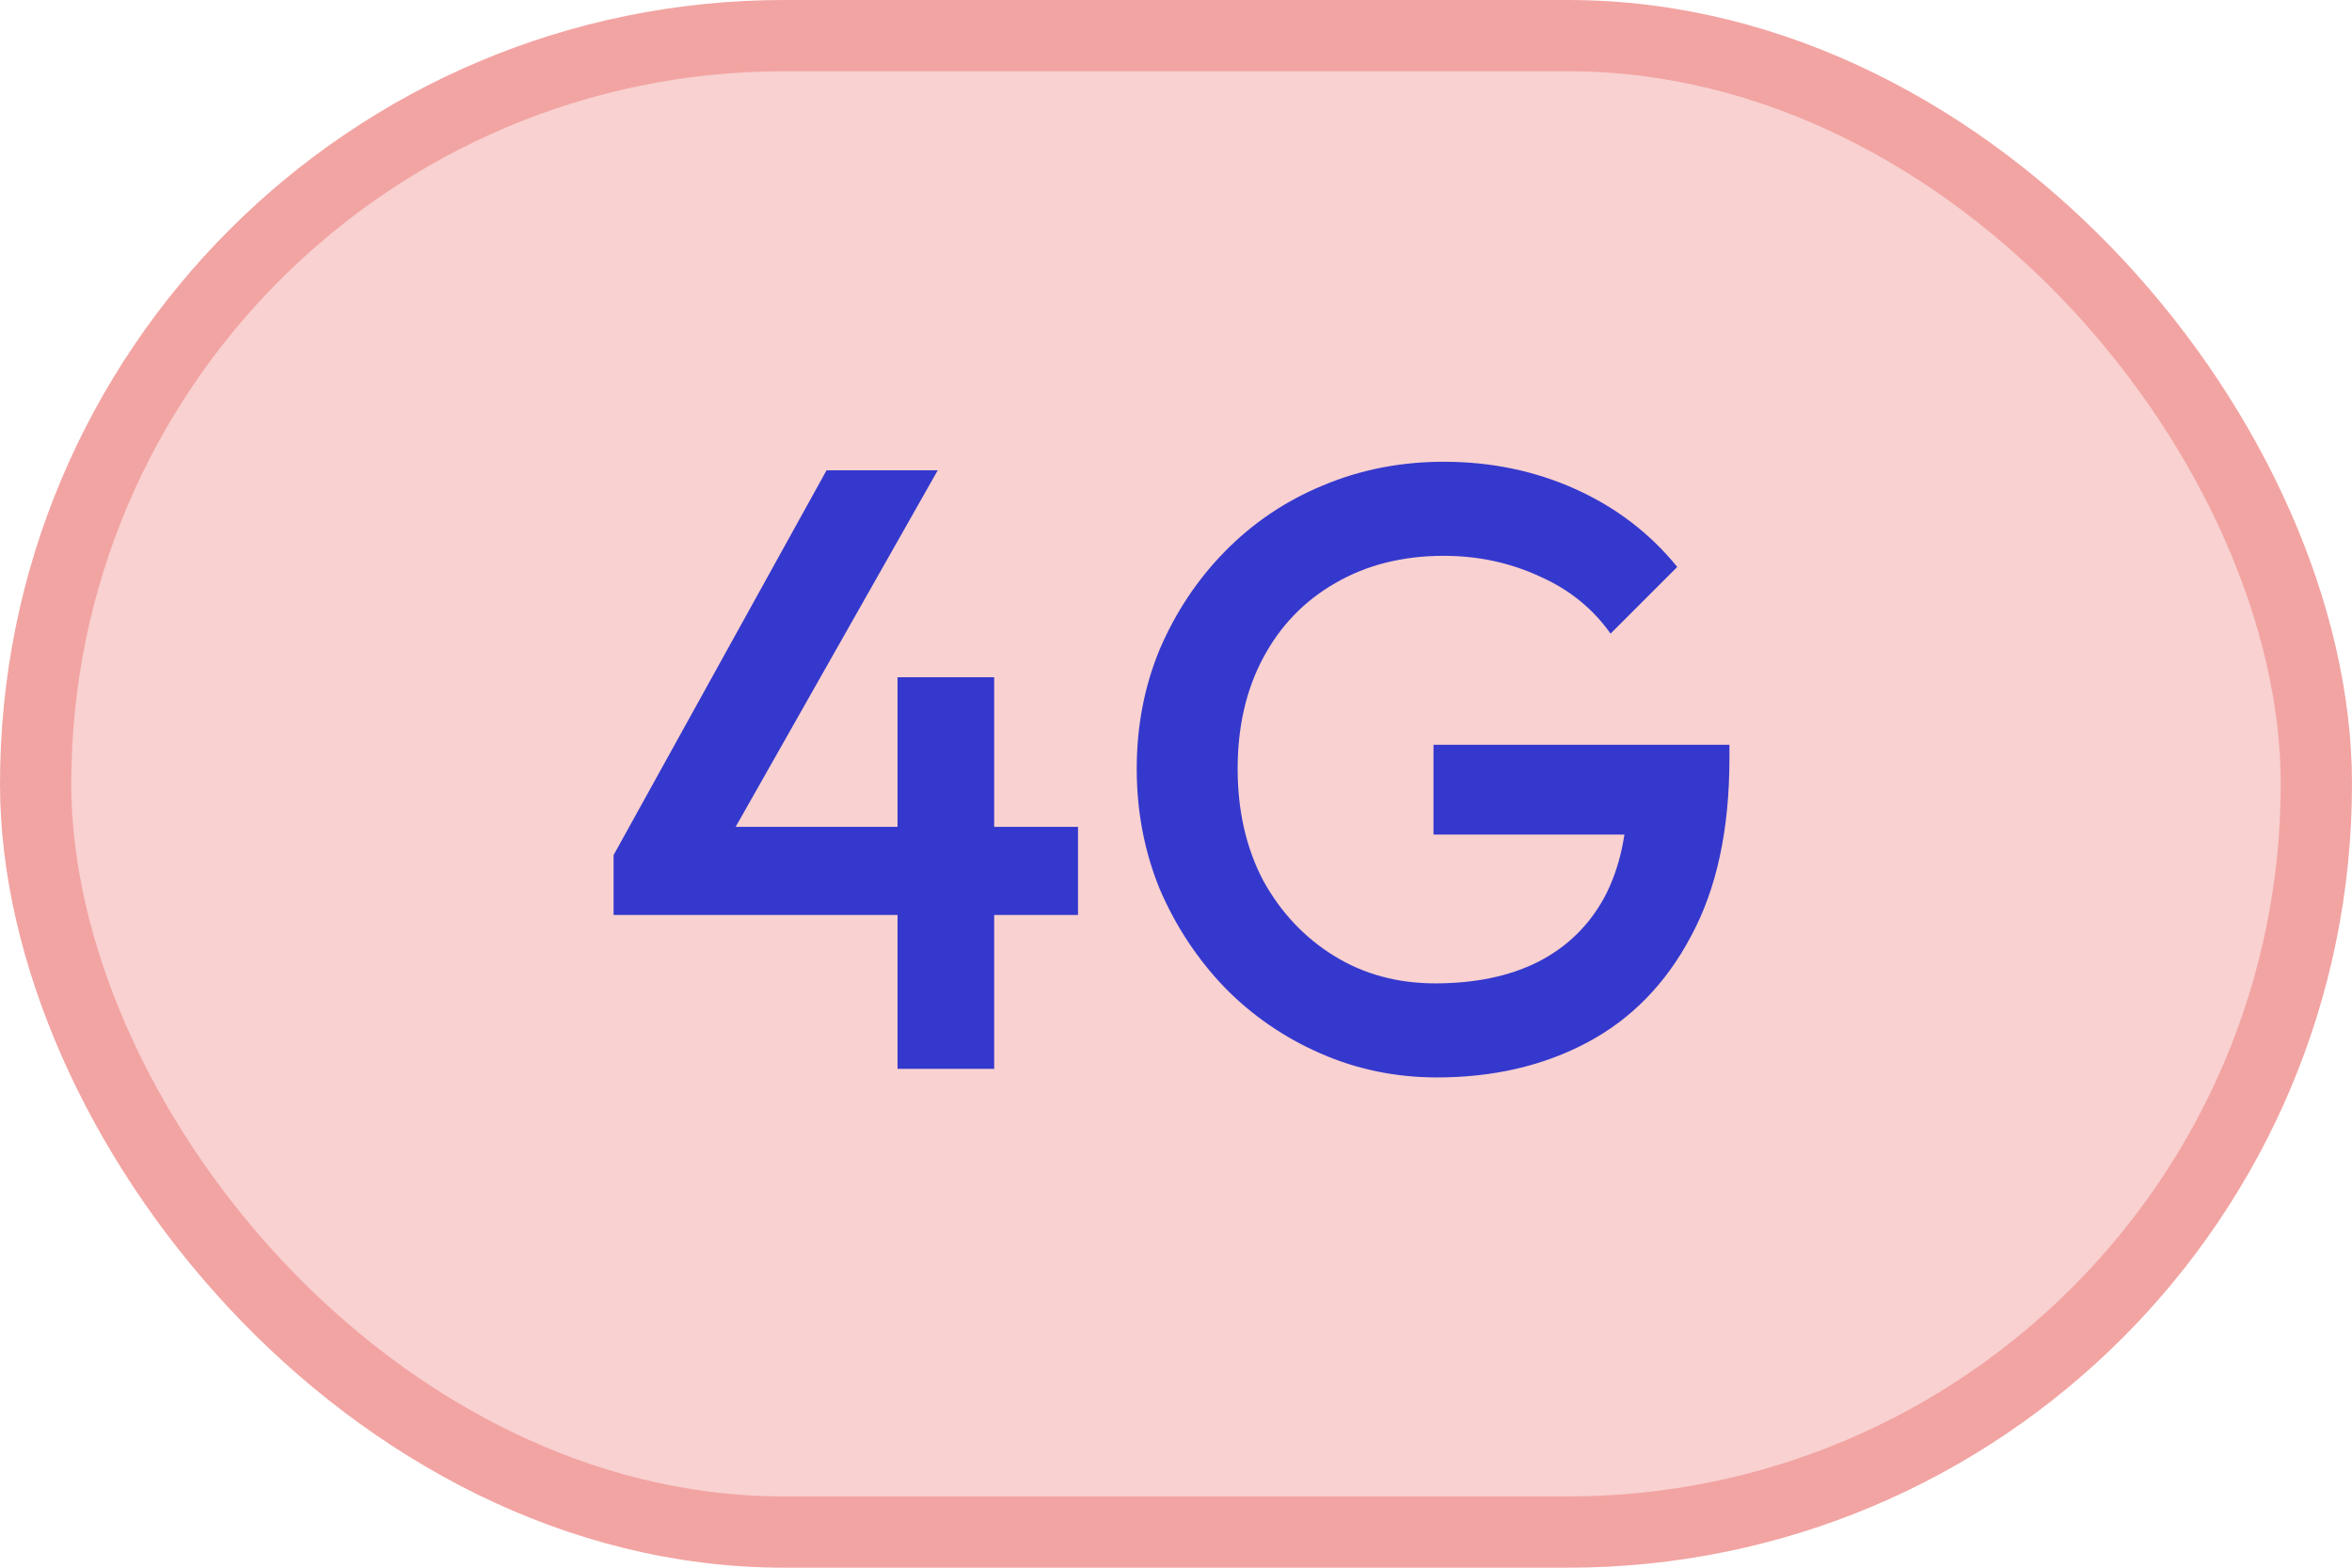
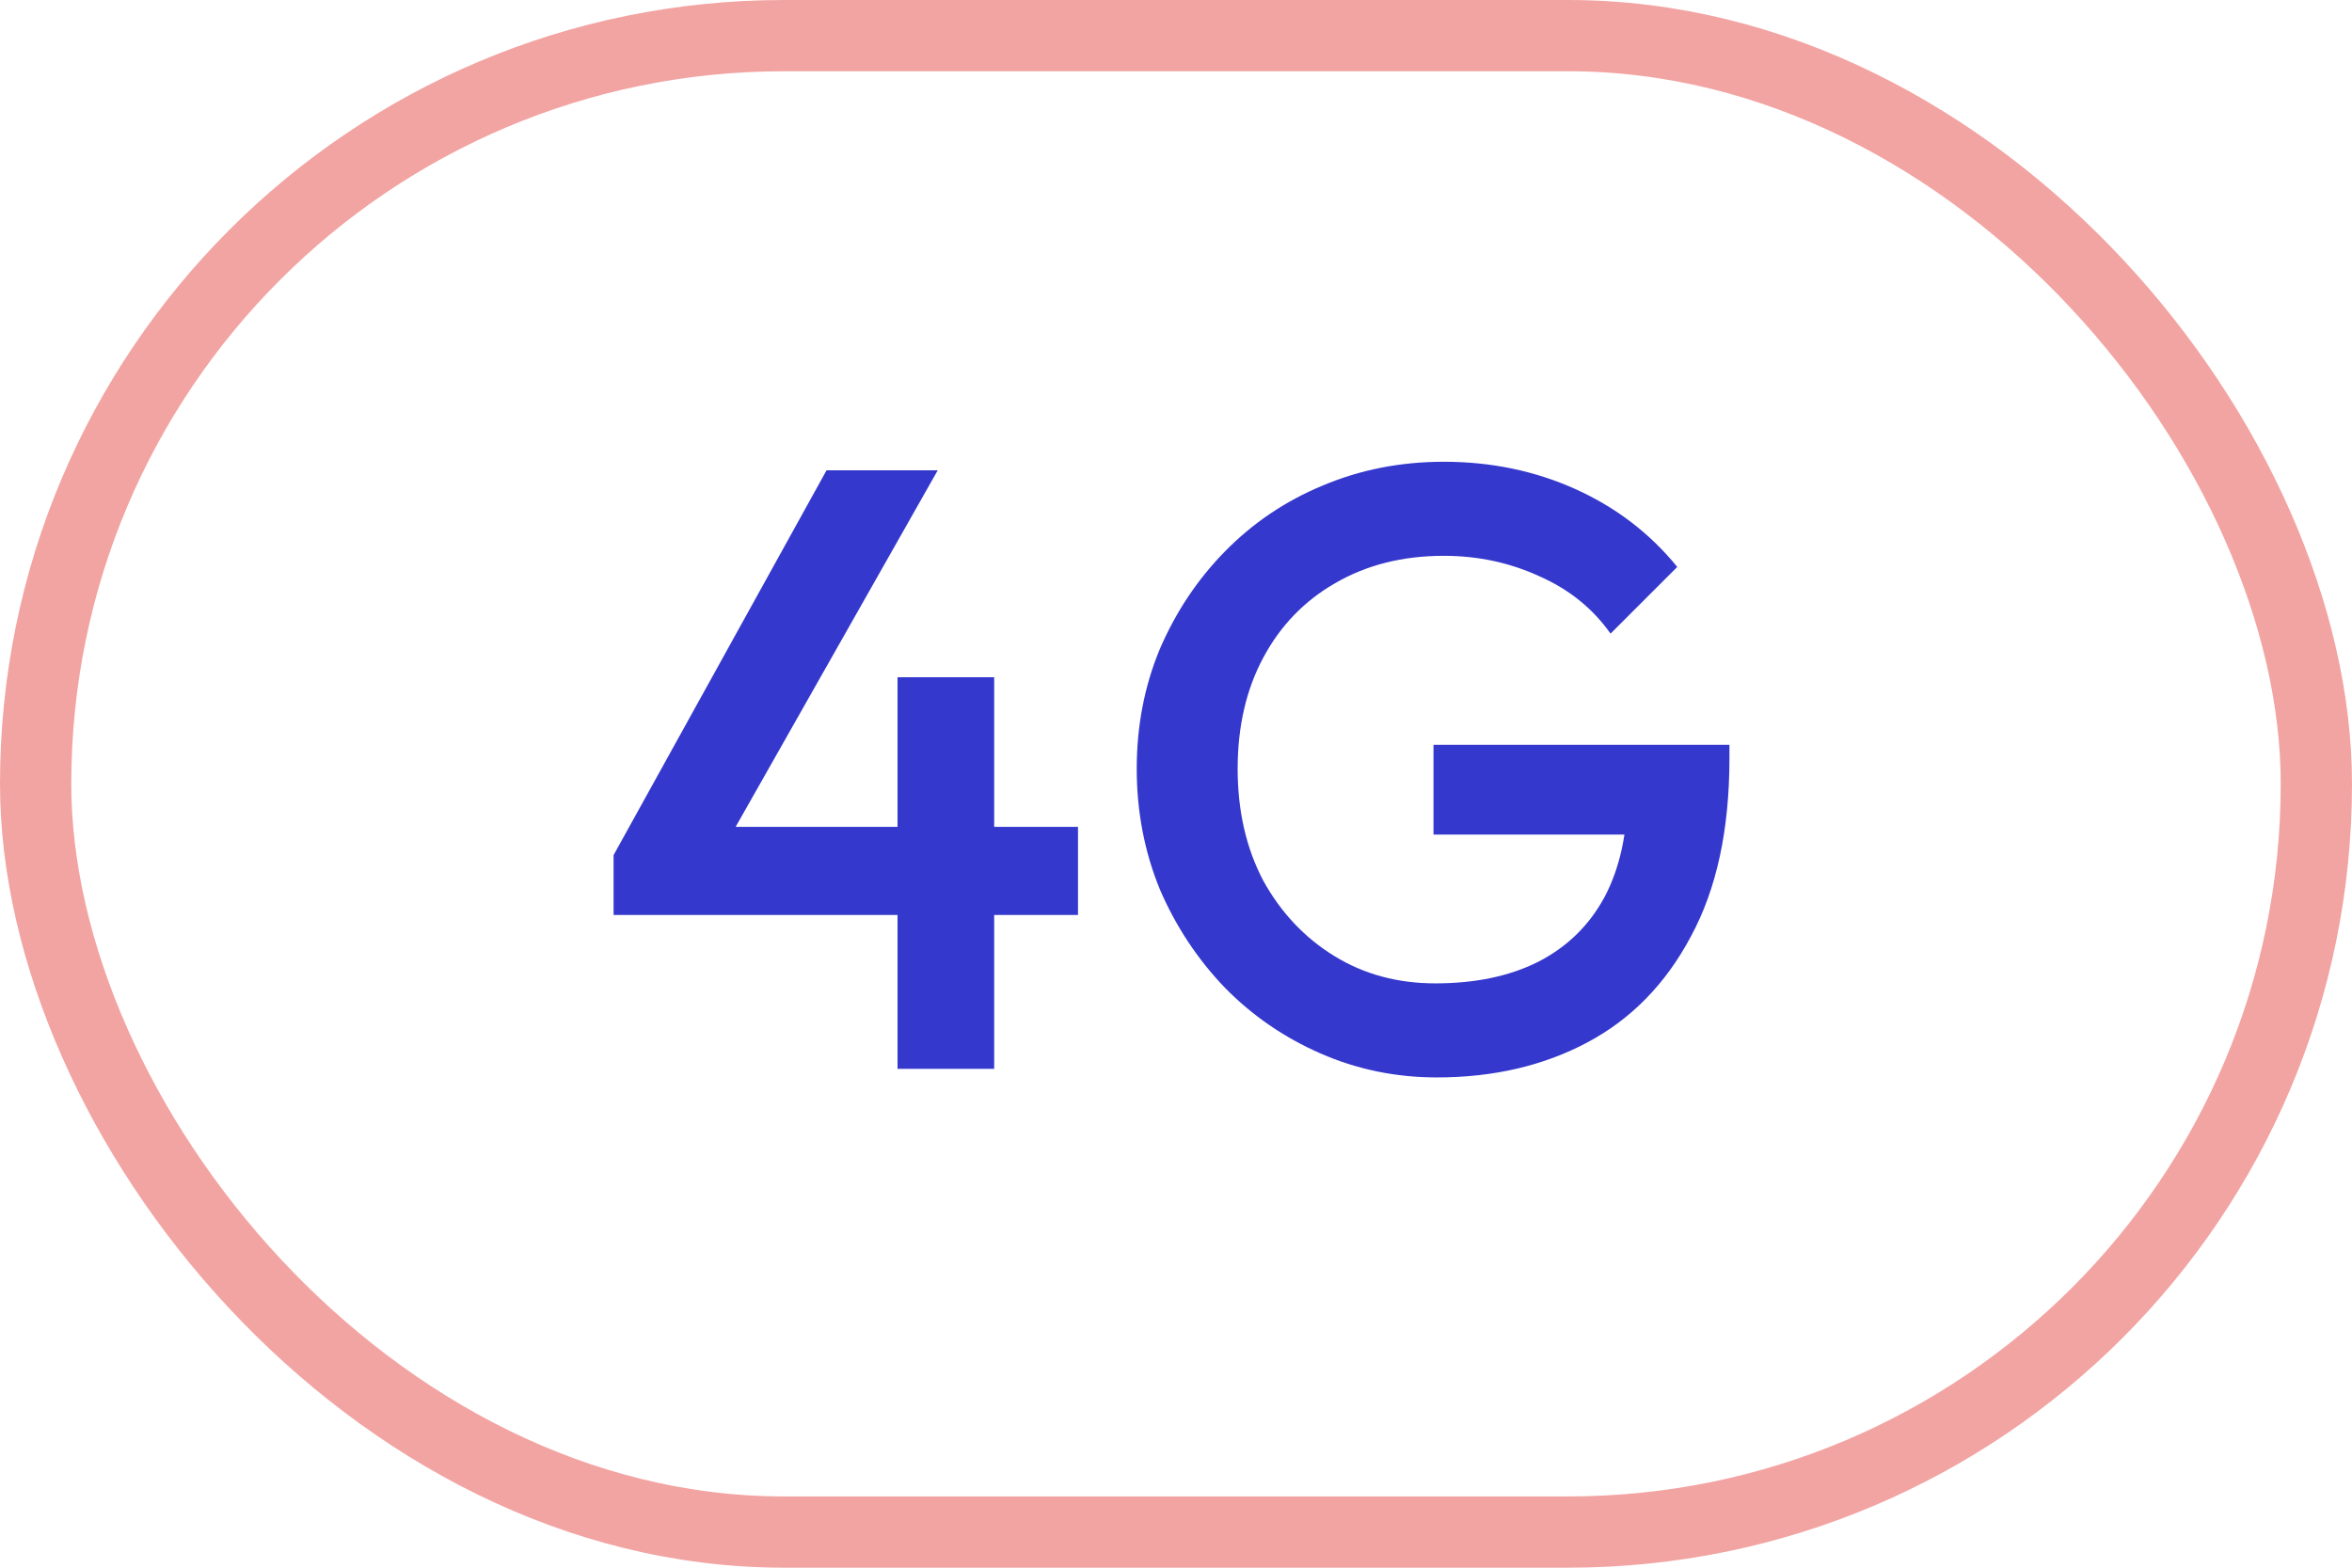
<svg xmlns="http://www.w3.org/2000/svg" width="33" height="22" viewBox="0 0 33 22" fill="none">
-   <rect x="0.5" y="0.5" width="32" height="21" rx="10.5" fill="#F8D1D0" />
  <rect x="0.5" y="0.5" width="32" height="21" rx="10.5" stroke="#F2A4A2" />
-   <path d="M8.609 12L11.597 6.6H13.157L10.097 12H8.609ZM8.609 12.84V12L9.197 11.604H15.125V12.84H8.609ZM12.593 15V9.504H13.949V15H12.593ZM20.161 15.12C19.585 15.12 19.041 15.008 18.529 14.784C18.017 14.56 17.569 14.252 17.185 13.86C16.801 13.46 16.497 13 16.273 12.48C16.057 11.952 15.949 11.388 15.949 10.788C15.949 10.188 16.057 9.628 16.273 9.108C16.497 8.588 16.801 8.132 17.185 7.74C17.577 7.34 18.033 7.032 18.553 6.816C19.081 6.592 19.649 6.48 20.257 6.48C20.921 6.48 21.537 6.608 22.105 6.864C22.673 7.12 23.149 7.484 23.533 7.956L22.597 8.892C22.349 8.54 22.017 8.272 21.601 8.088C21.185 7.896 20.737 7.8 20.257 7.8C19.681 7.8 19.173 7.928 18.733 8.184C18.301 8.432 17.965 8.78 17.725 9.228C17.485 9.676 17.365 10.196 17.365 10.788C17.365 11.38 17.485 11.904 17.725 12.36C17.973 12.808 18.305 13.16 18.721 13.416C19.137 13.672 19.609 13.8 20.137 13.8C20.697 13.8 21.177 13.7 21.577 13.5C21.985 13.292 22.297 12.988 22.513 12.588C22.729 12.18 22.837 11.68 22.837 11.088L23.701 11.712H20.113V10.452H24.265V10.644C24.265 11.644 24.085 12.476 23.725 13.14C23.373 13.804 22.889 14.3 22.273 14.628C21.657 14.956 20.953 15.12 20.161 15.12Z" fill="#3538CD" />
+   <path d="M8.609 12L11.597 6.6H13.157L10.097 12H8.609ZM8.609 12.84V12L9.197 11.604H15.125V12.84H8.609ZM12.593 15V9.504H13.949V15ZM20.161 15.12C19.585 15.12 19.041 15.008 18.529 14.784C18.017 14.56 17.569 14.252 17.185 13.86C16.801 13.46 16.497 13 16.273 12.48C16.057 11.952 15.949 11.388 15.949 10.788C15.949 10.188 16.057 9.628 16.273 9.108C16.497 8.588 16.801 8.132 17.185 7.74C17.577 7.34 18.033 7.032 18.553 6.816C19.081 6.592 19.649 6.48 20.257 6.48C20.921 6.48 21.537 6.608 22.105 6.864C22.673 7.12 23.149 7.484 23.533 7.956L22.597 8.892C22.349 8.54 22.017 8.272 21.601 8.088C21.185 7.896 20.737 7.8 20.257 7.8C19.681 7.8 19.173 7.928 18.733 8.184C18.301 8.432 17.965 8.78 17.725 9.228C17.485 9.676 17.365 10.196 17.365 10.788C17.365 11.38 17.485 11.904 17.725 12.36C17.973 12.808 18.305 13.16 18.721 13.416C19.137 13.672 19.609 13.8 20.137 13.8C20.697 13.8 21.177 13.7 21.577 13.5C21.985 13.292 22.297 12.988 22.513 12.588C22.729 12.18 22.837 11.68 22.837 11.088L23.701 11.712H20.113V10.452H24.265V10.644C24.265 11.644 24.085 12.476 23.725 13.14C23.373 13.804 22.889 14.3 22.273 14.628C21.657 14.956 20.953 15.12 20.161 15.12Z" fill="#3538CD" />
</svg>